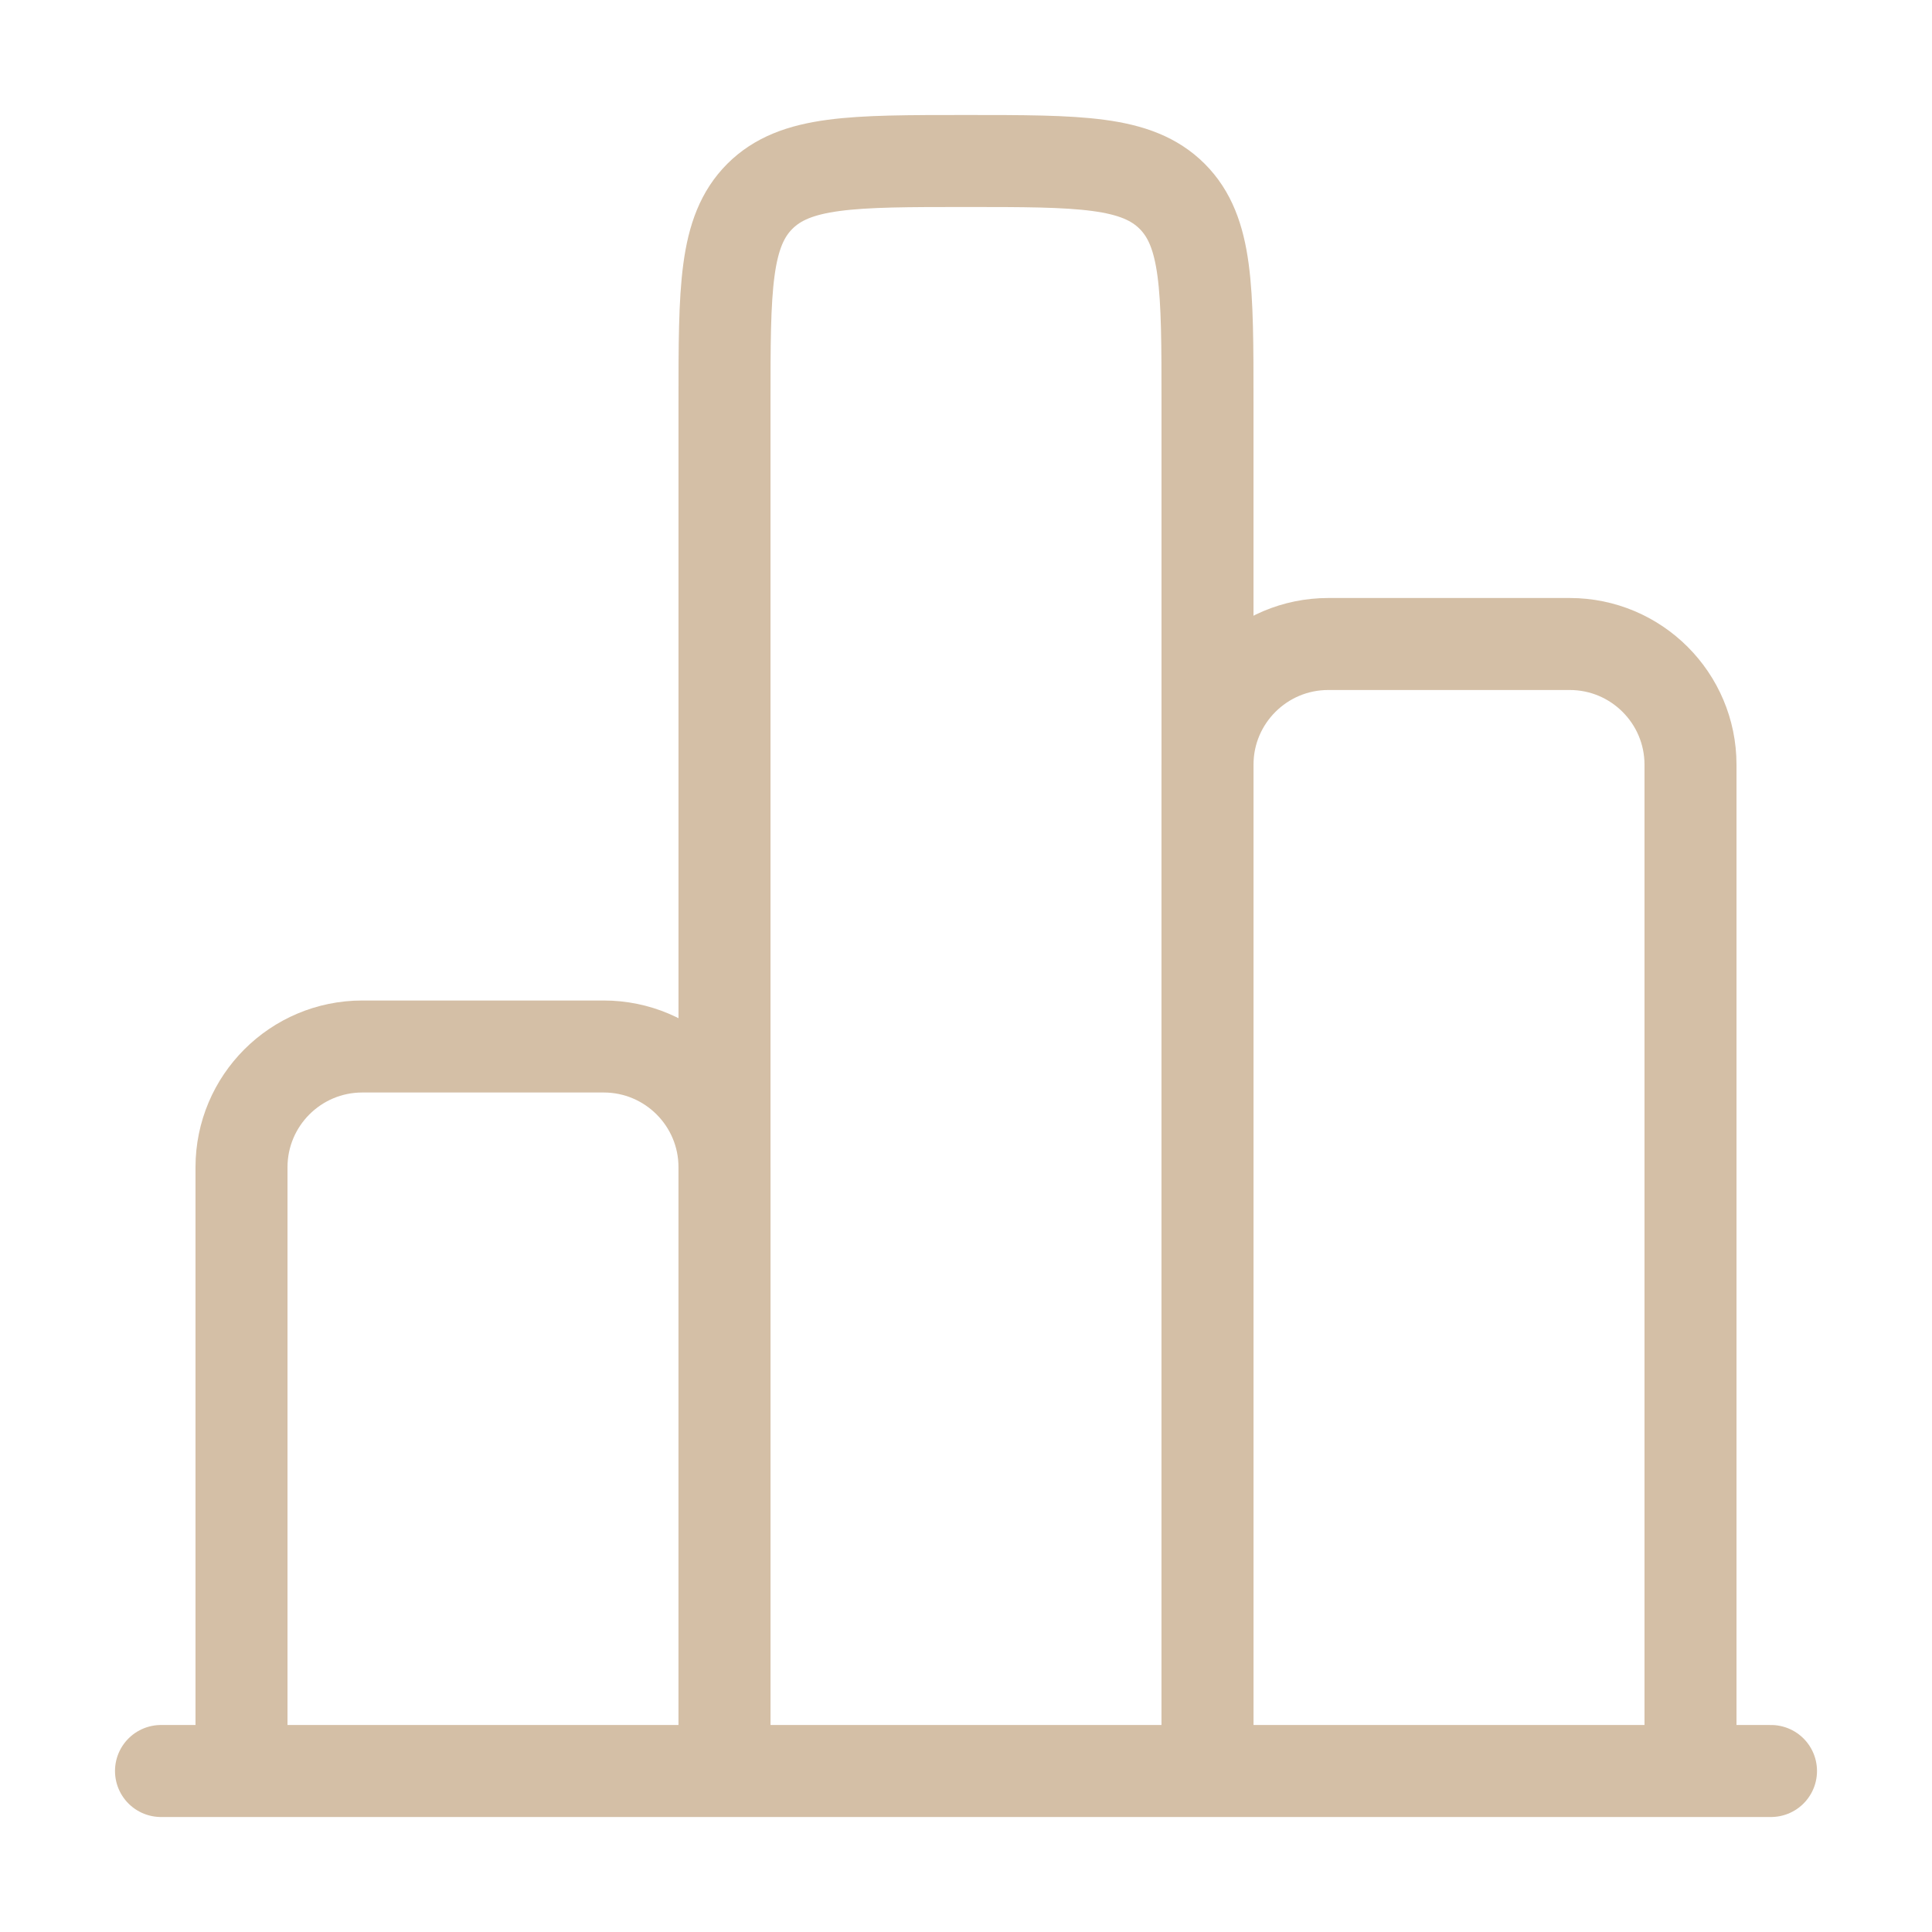
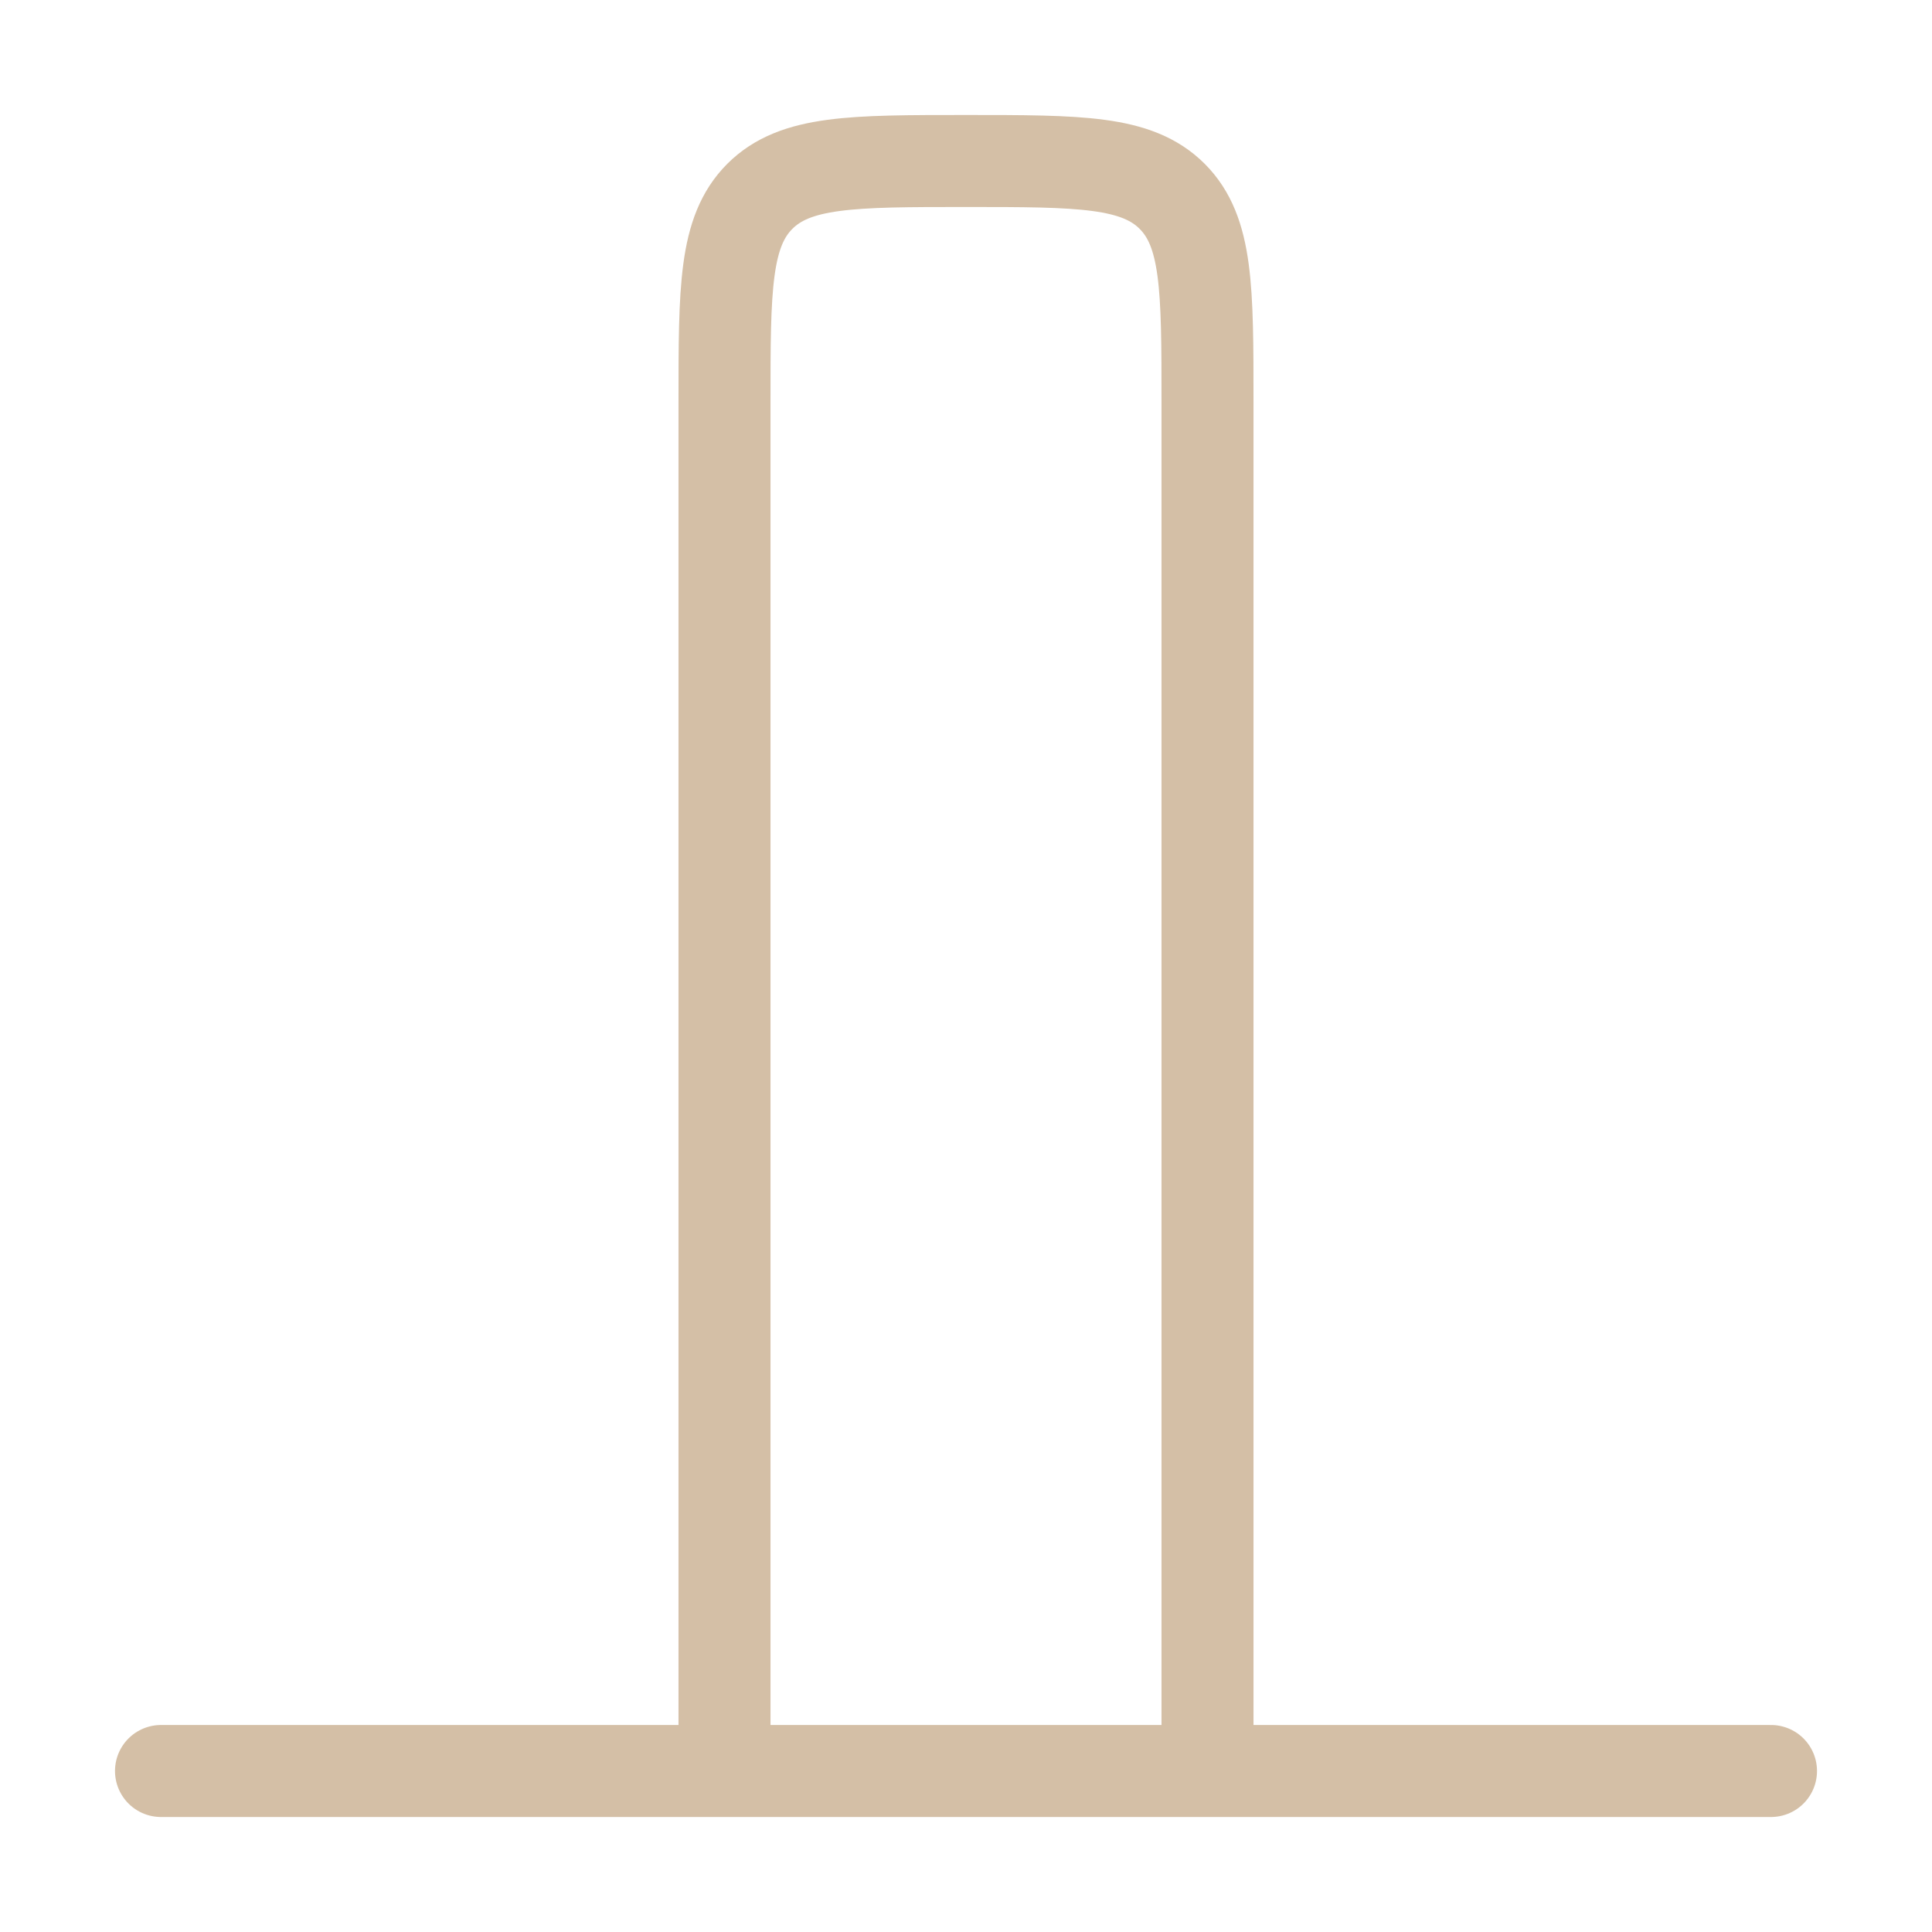
<svg xmlns="http://www.w3.org/2000/svg" fill="none" viewBox="0 0 21 21" height="21" width="21">
  <path stroke-linecap="round" stroke="#D4BFA6" d="M1.75 19.25H19.25" />
-   <path stroke="#D4BFA6" d="M2.625 19.25V12.688C2.625 11.963 3.213 11.375 3.938 11.375H6.562C7.287 11.375 7.875 11.963 7.875 12.688V19.25" />
  <path stroke="#D4BFA6" d="M7.875 19.25V4.375C7.875 3.138 7.875 2.519 8.259 2.134C8.644 1.75 9.263 1.75 10.5 1.75C11.737 1.75 12.356 1.75 12.741 2.134C13.125 2.519 13.125 3.138 13.125 4.375V19.25" />
-   <path stroke="#D4BFA6" d="M13.125 19.25V8.312C13.125 7.588 13.713 7 14.438 7H17.062C17.787 7 18.375 7.588 18.375 8.312V19.25" />
</svg>